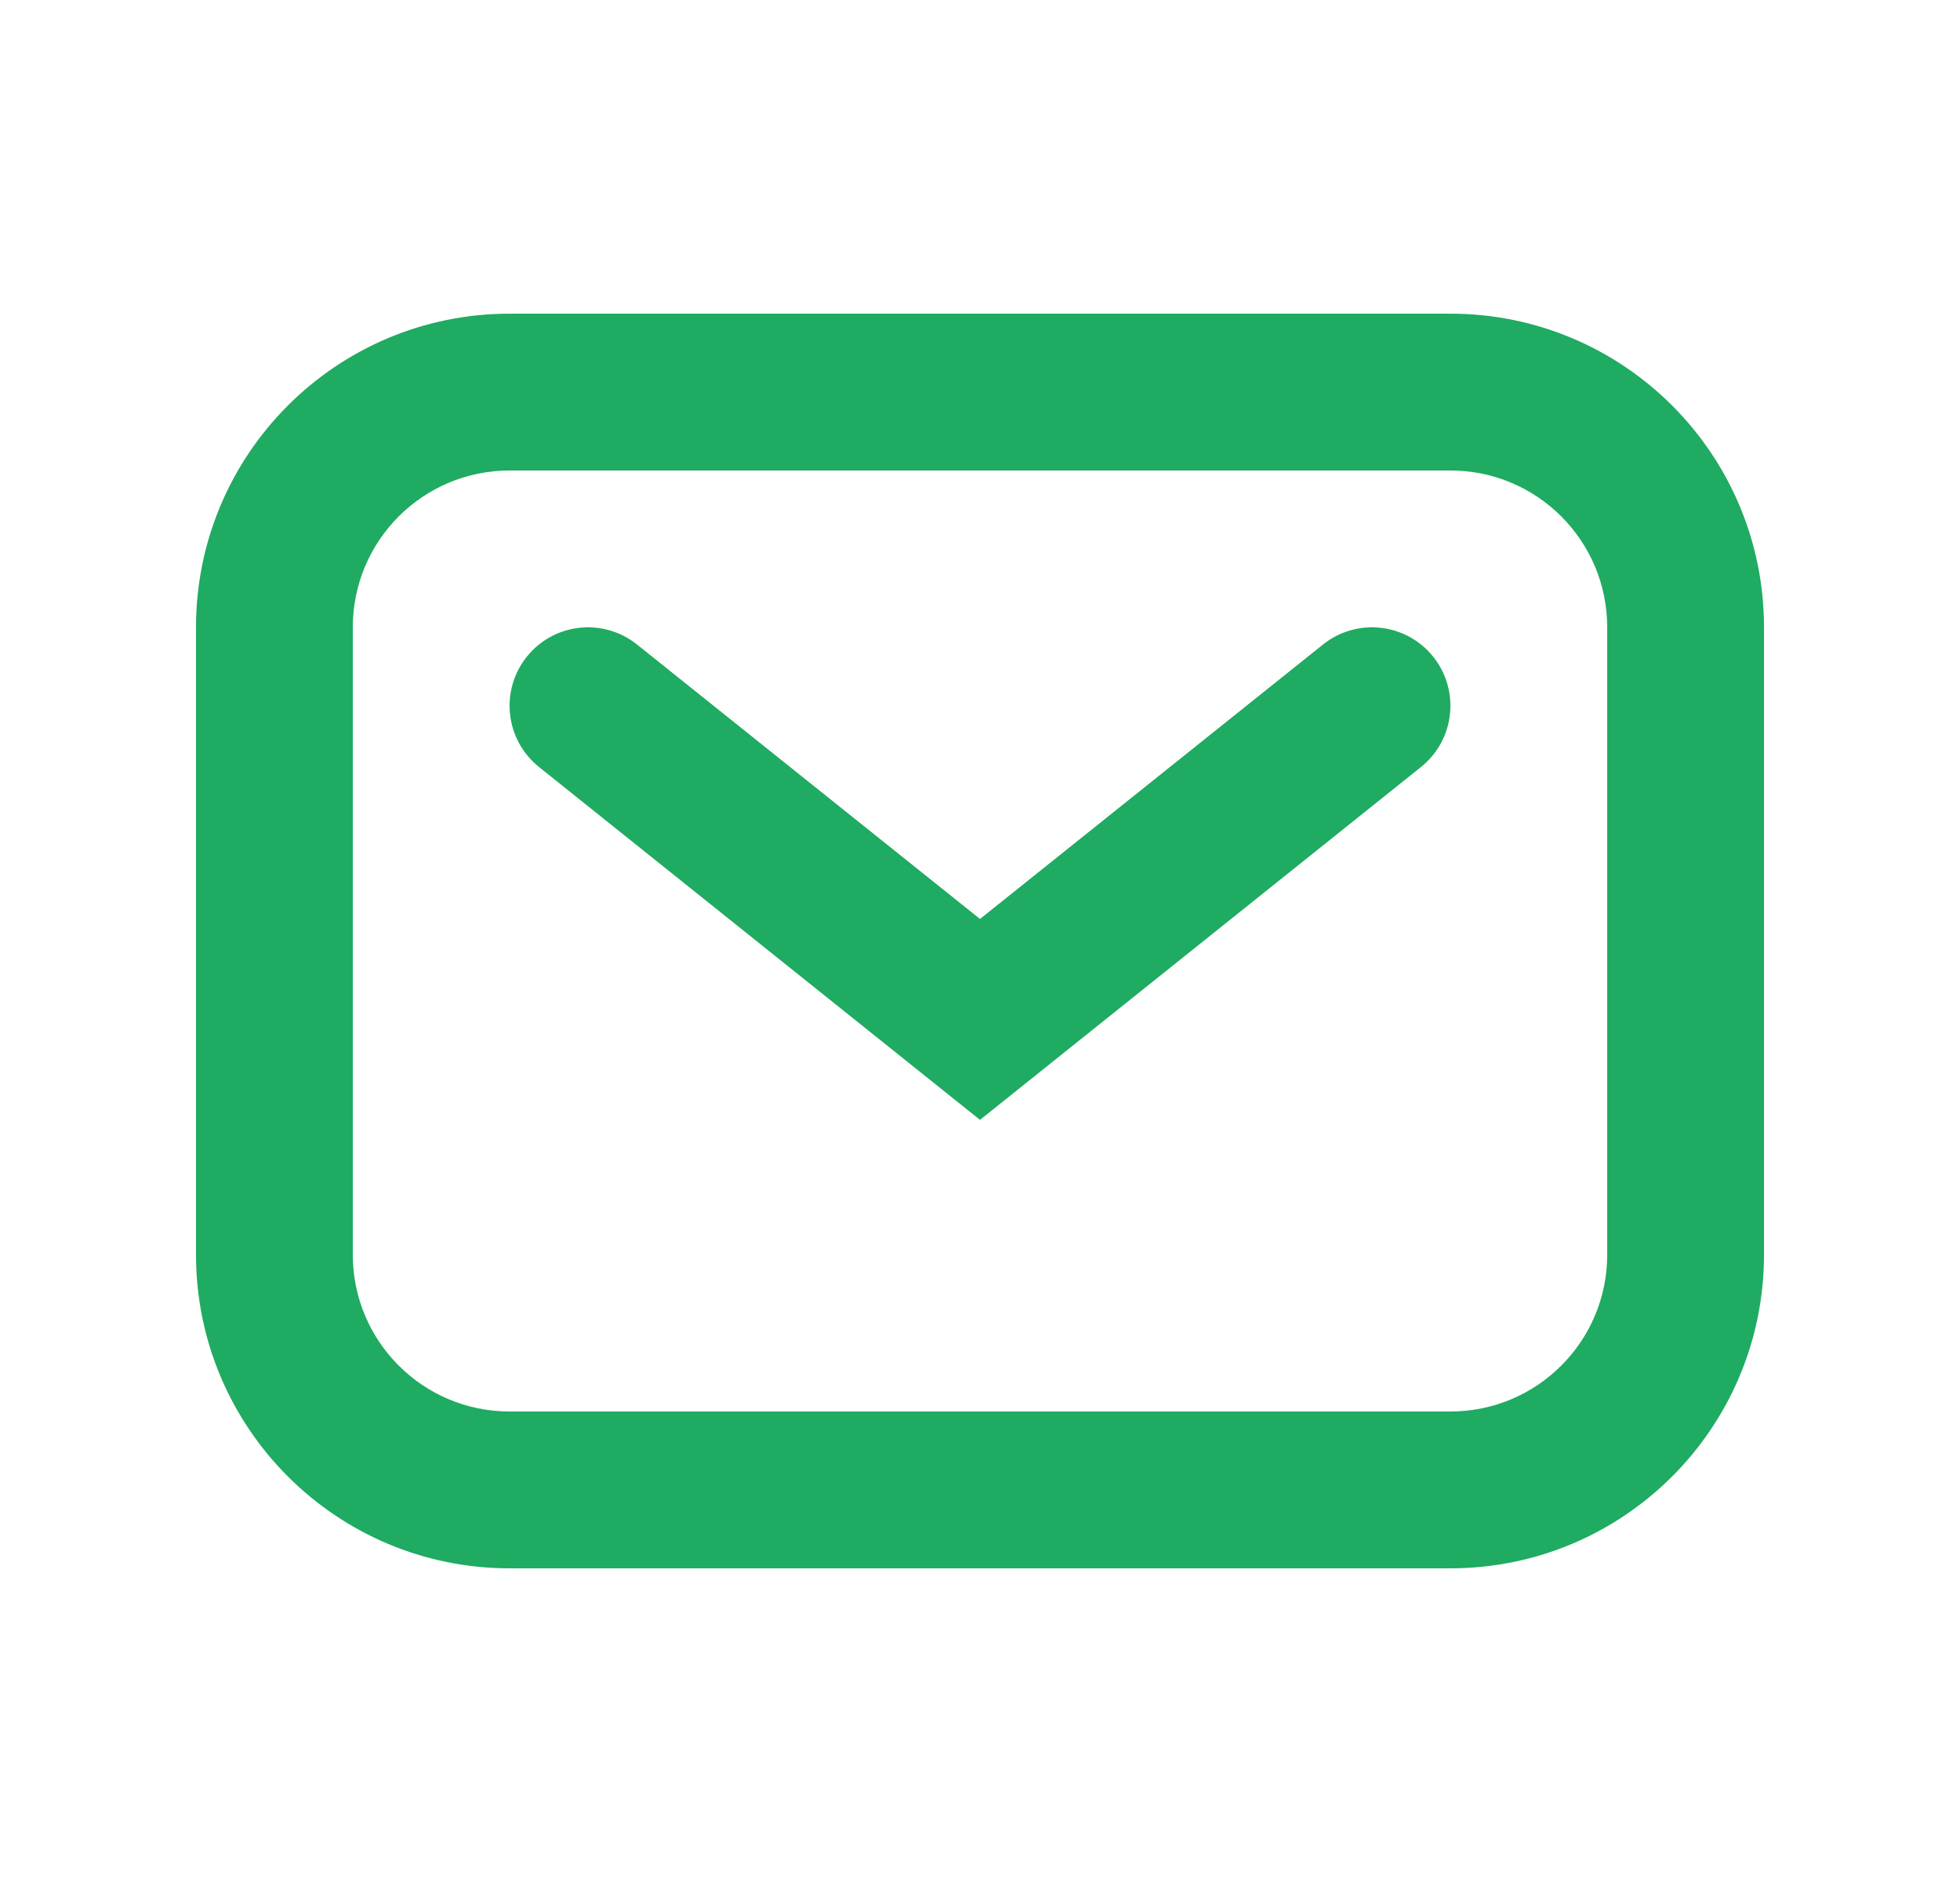
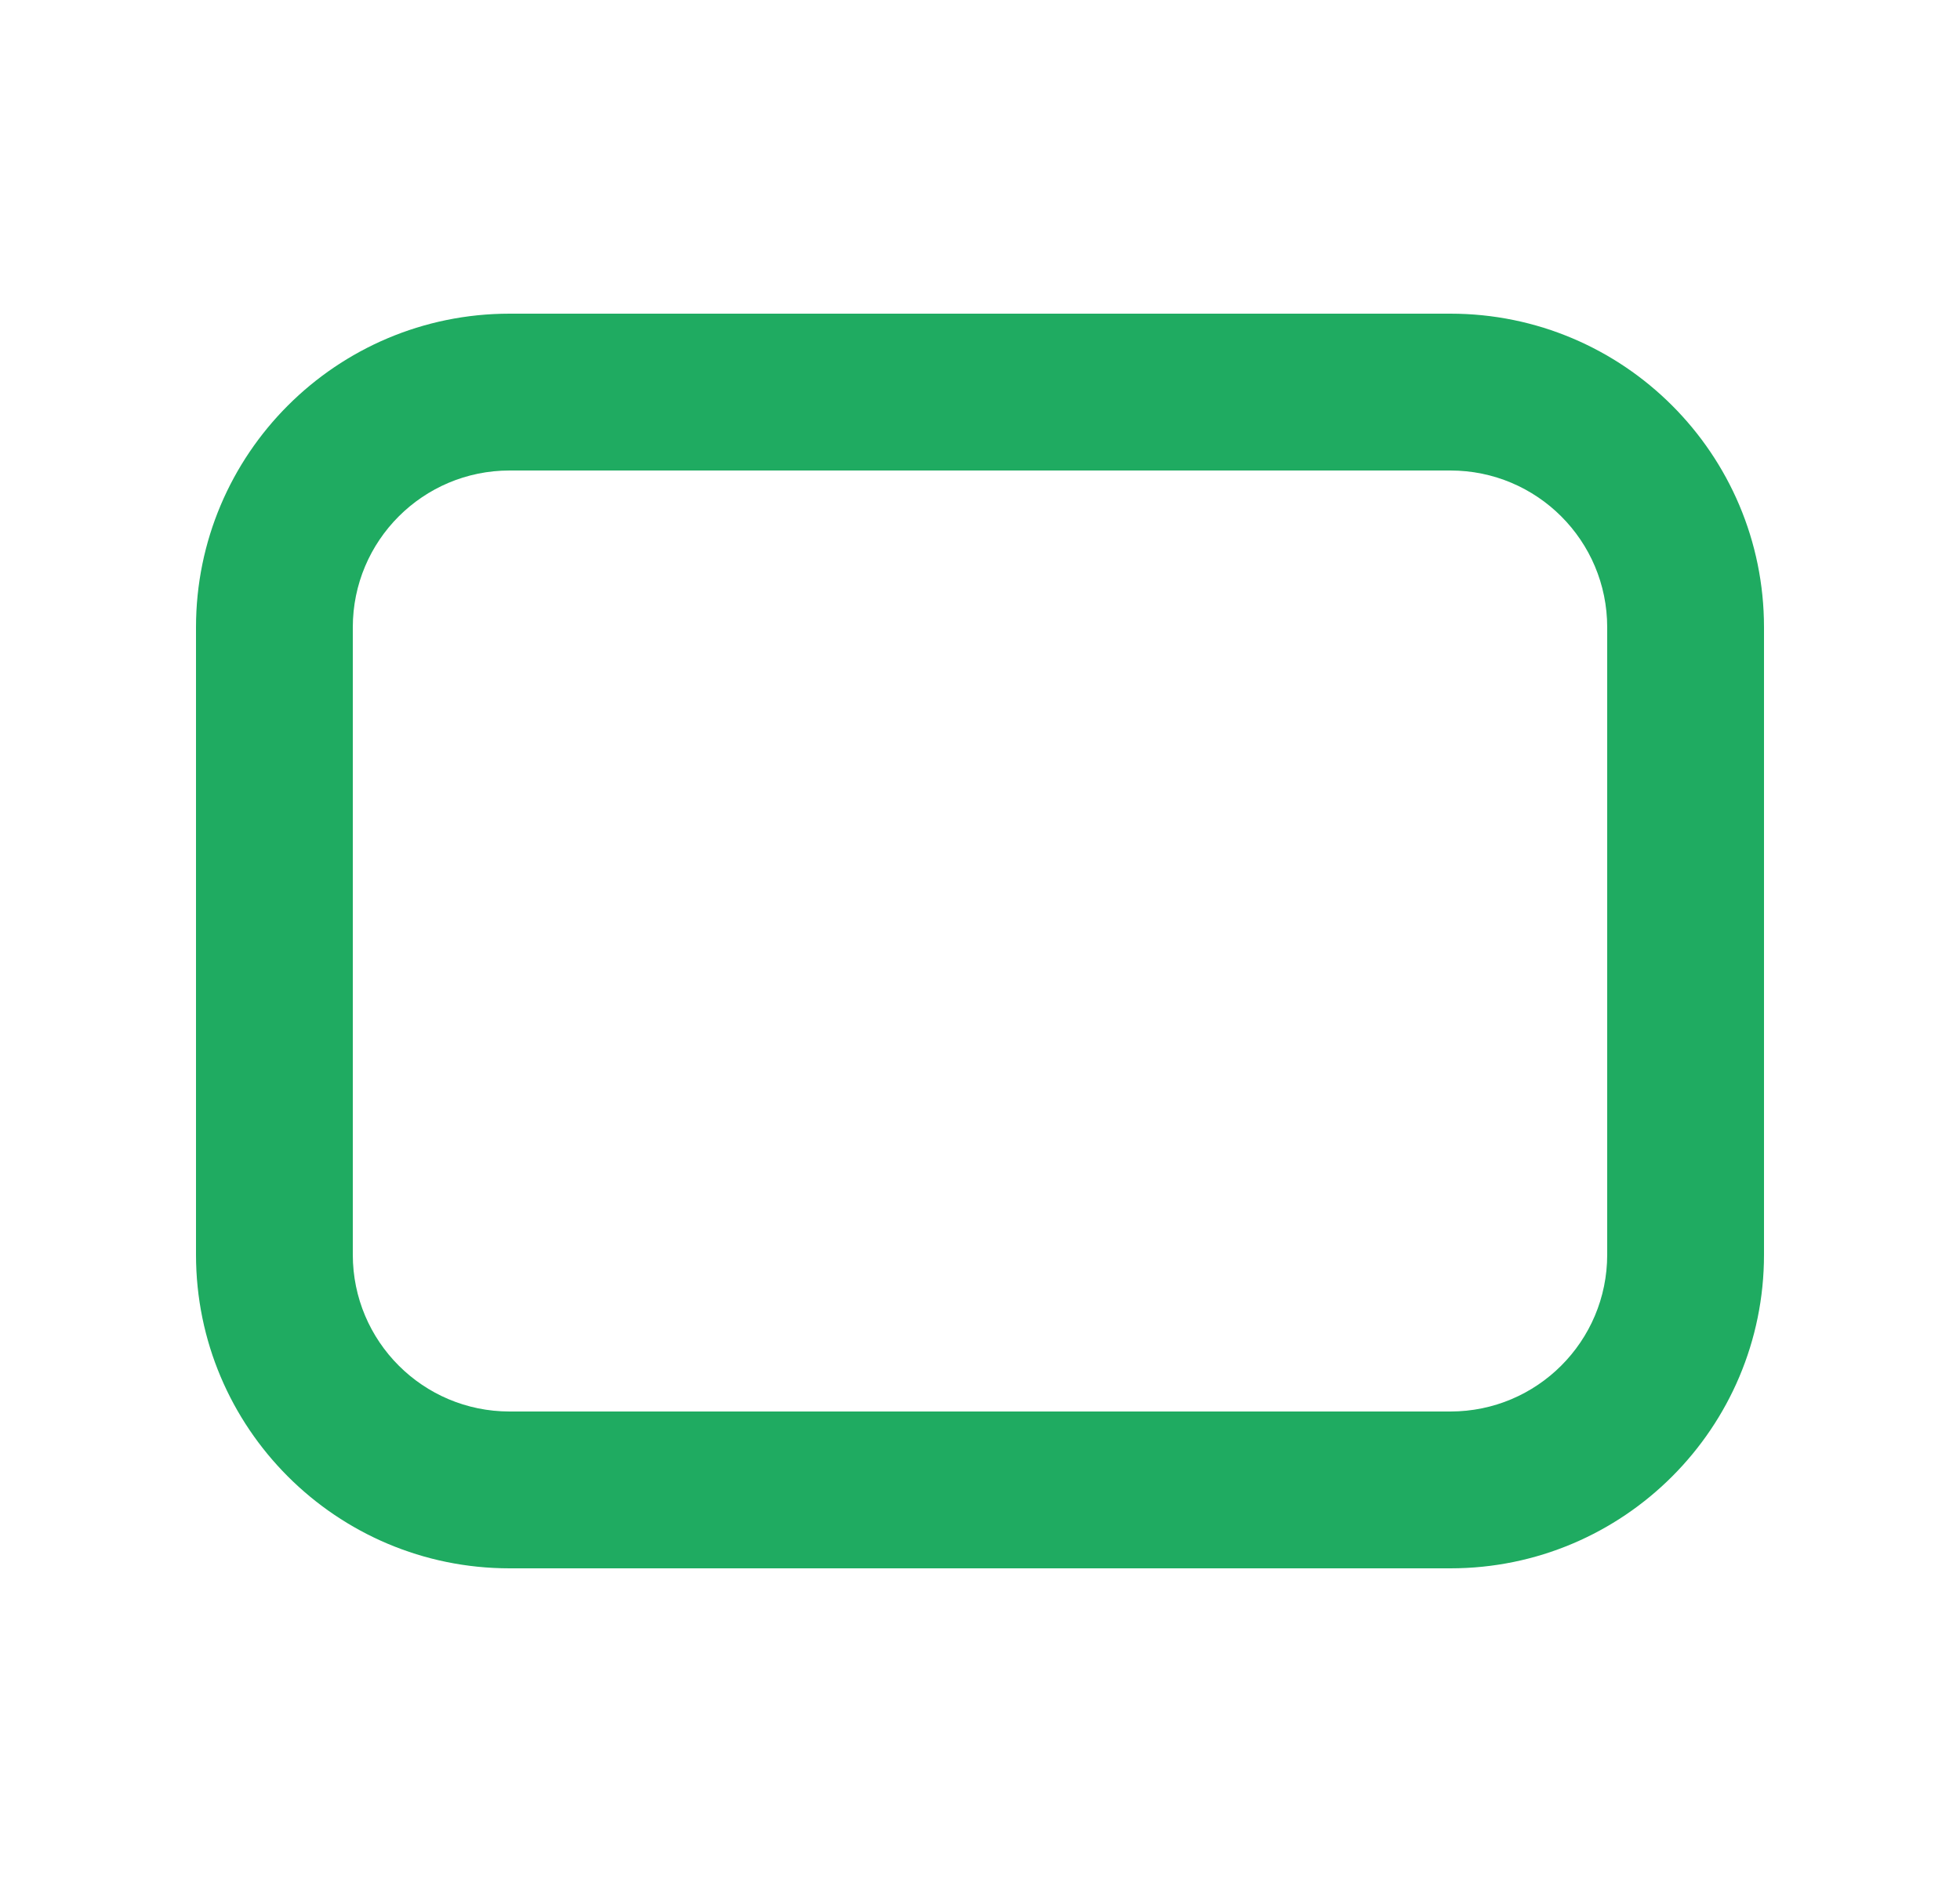
<svg xmlns="http://www.w3.org/2000/svg" width="25" height="24" viewBox="0 0 25 24" fill="none">
  <path fill-rule="evenodd" clip-rule="evenodd" d="M2.5 8C2.5 5.791 4.291 4 6.5 4H18.5C20.709 4 22.5 5.791 22.5 8V16C22.5 18.209 20.709 20 18.5 20H6.5C4.291 20 2.5 18.209 2.5 16V8ZM6.5 6C5.395 6 4.5 6.895 4.5 8V16C4.5 17.105 5.395 18 6.5 18H18.5C19.605 18 20.5 17.105 20.5 16V8C20.5 6.895 19.605 6 18.5 6H6.5Z" fill="#1FAB61" />
-   <path fill-rule="evenodd" clip-rule="evenodd" d="M6.719 8.375C7.064 7.944 7.693 7.874 8.125 8.219L12.5 11.719L16.875 8.219C17.307 7.874 17.936 7.944 18.281 8.375C18.626 8.807 18.556 9.436 18.125 9.781L12.5 14.281L6.875 9.781C6.444 9.436 6.374 8.807 6.719 8.375Z" fill="#1FAB61" />
</svg>